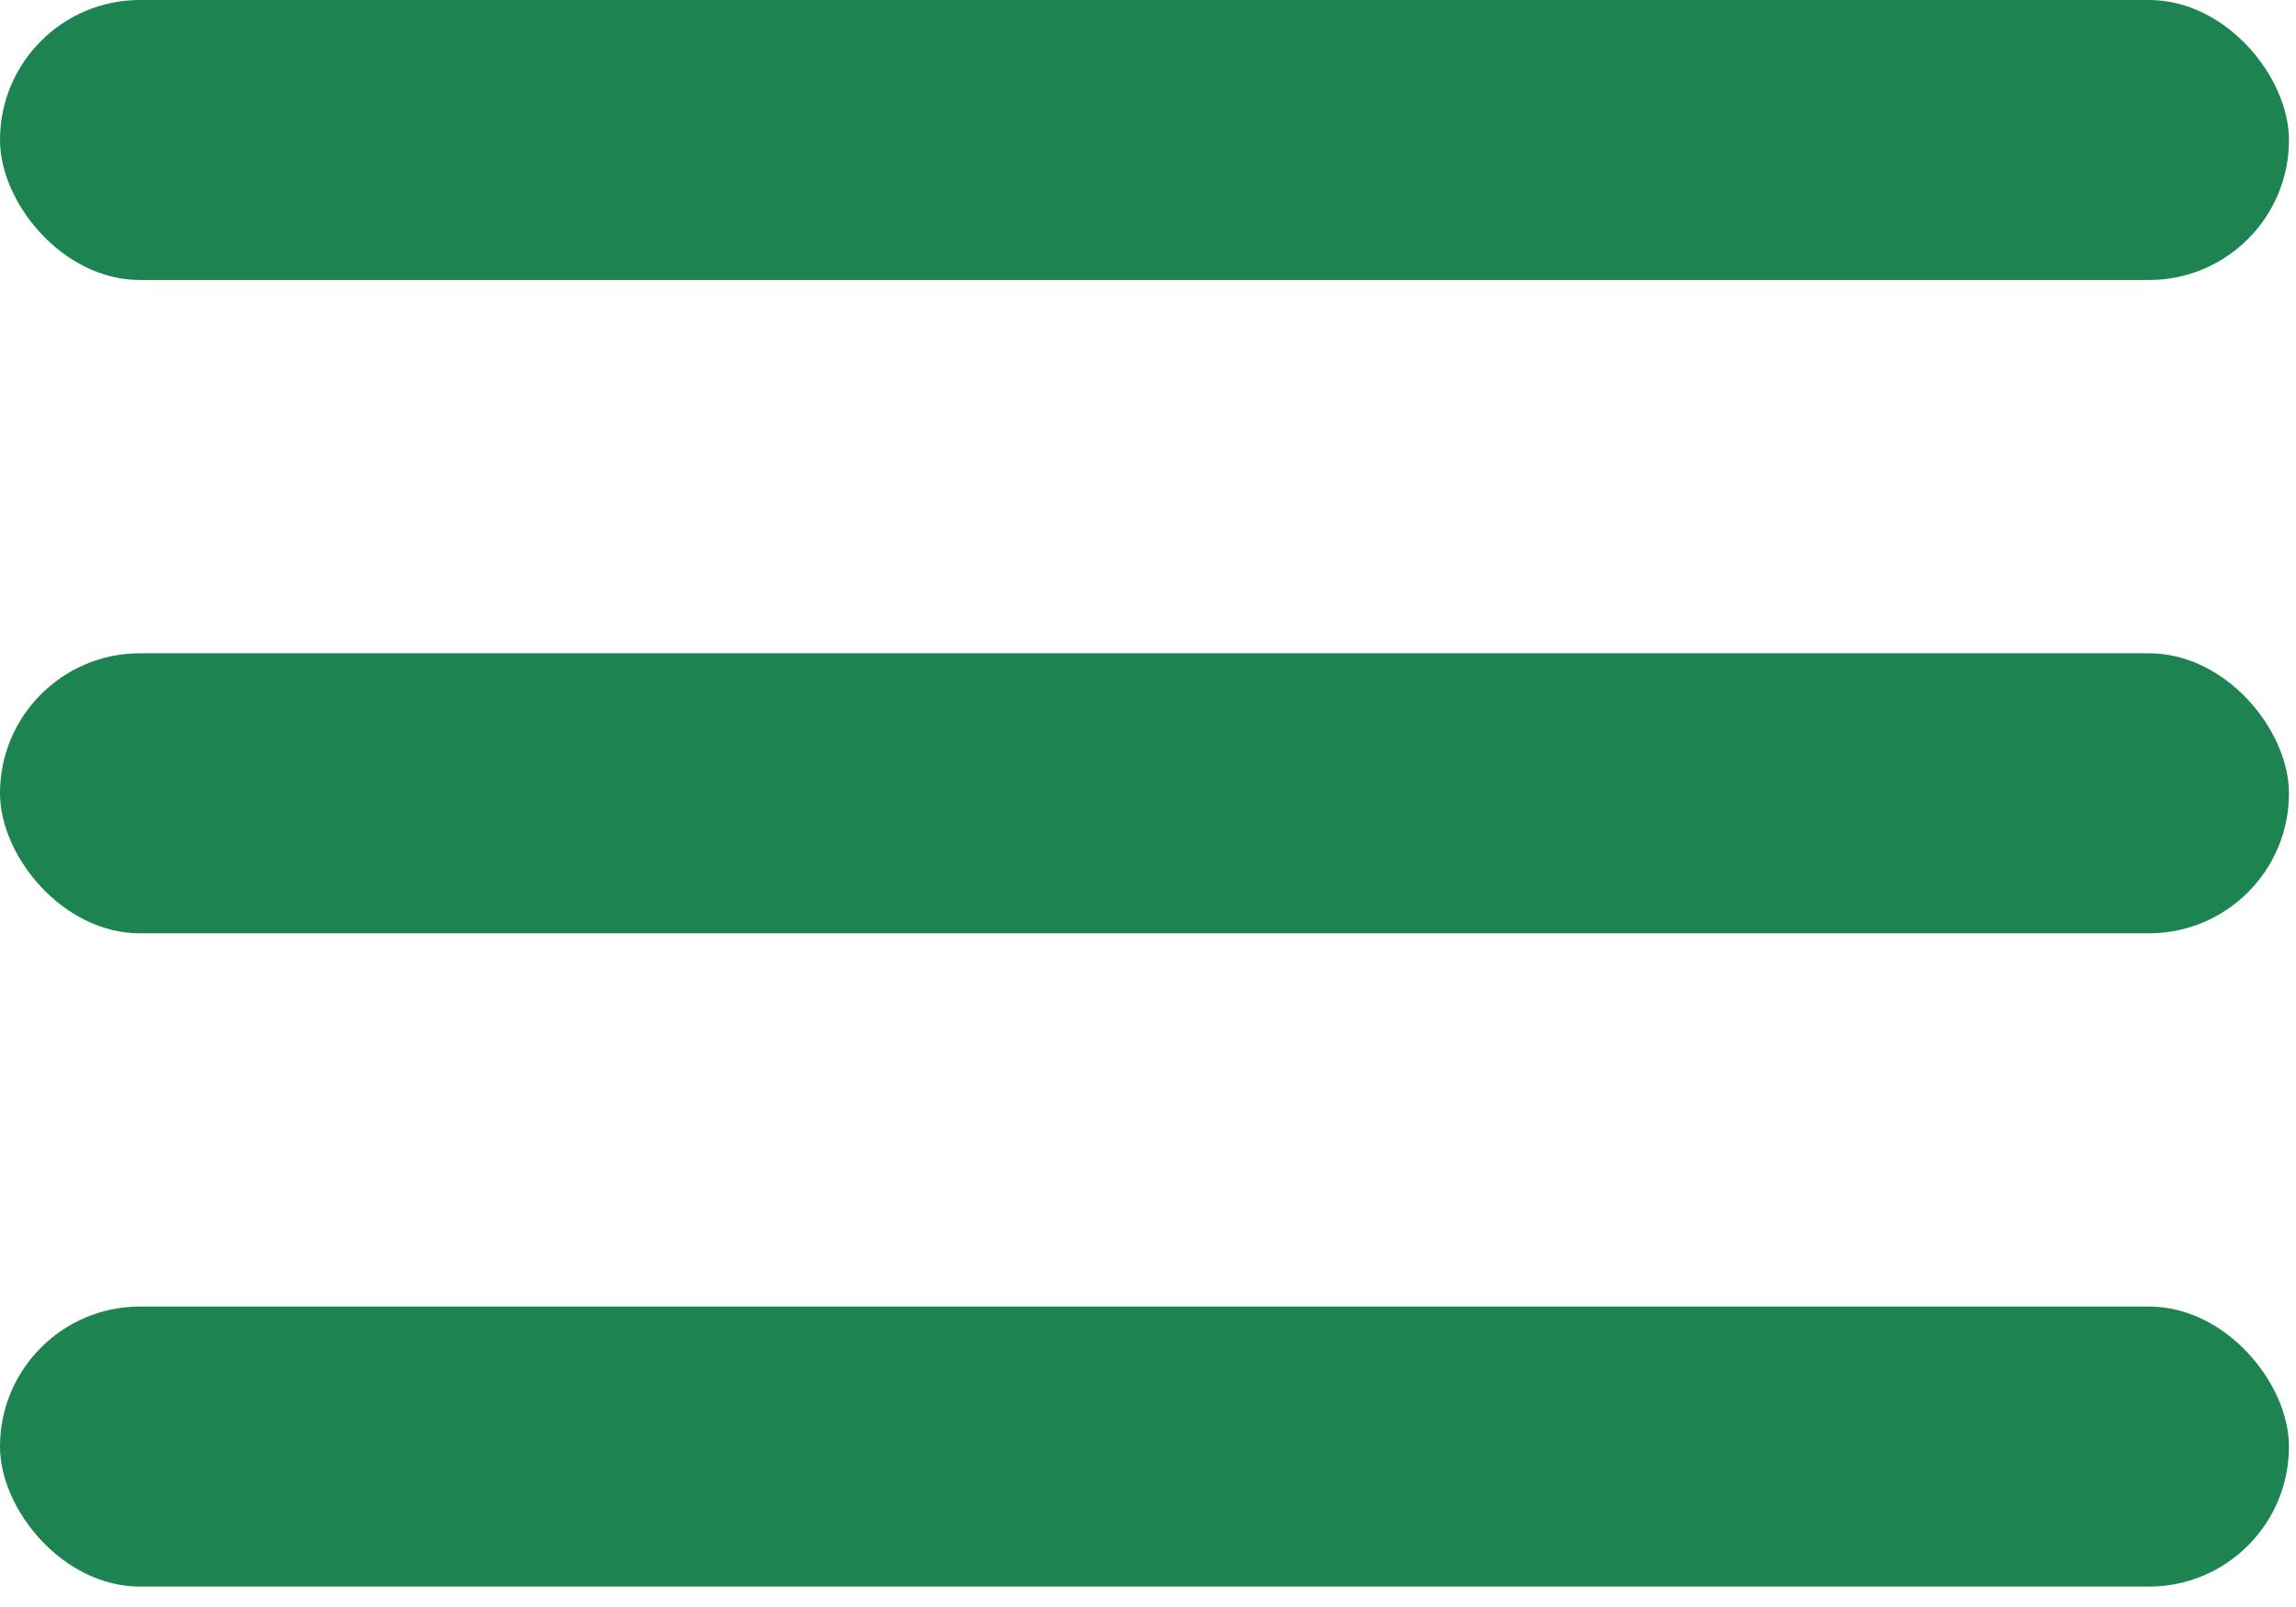
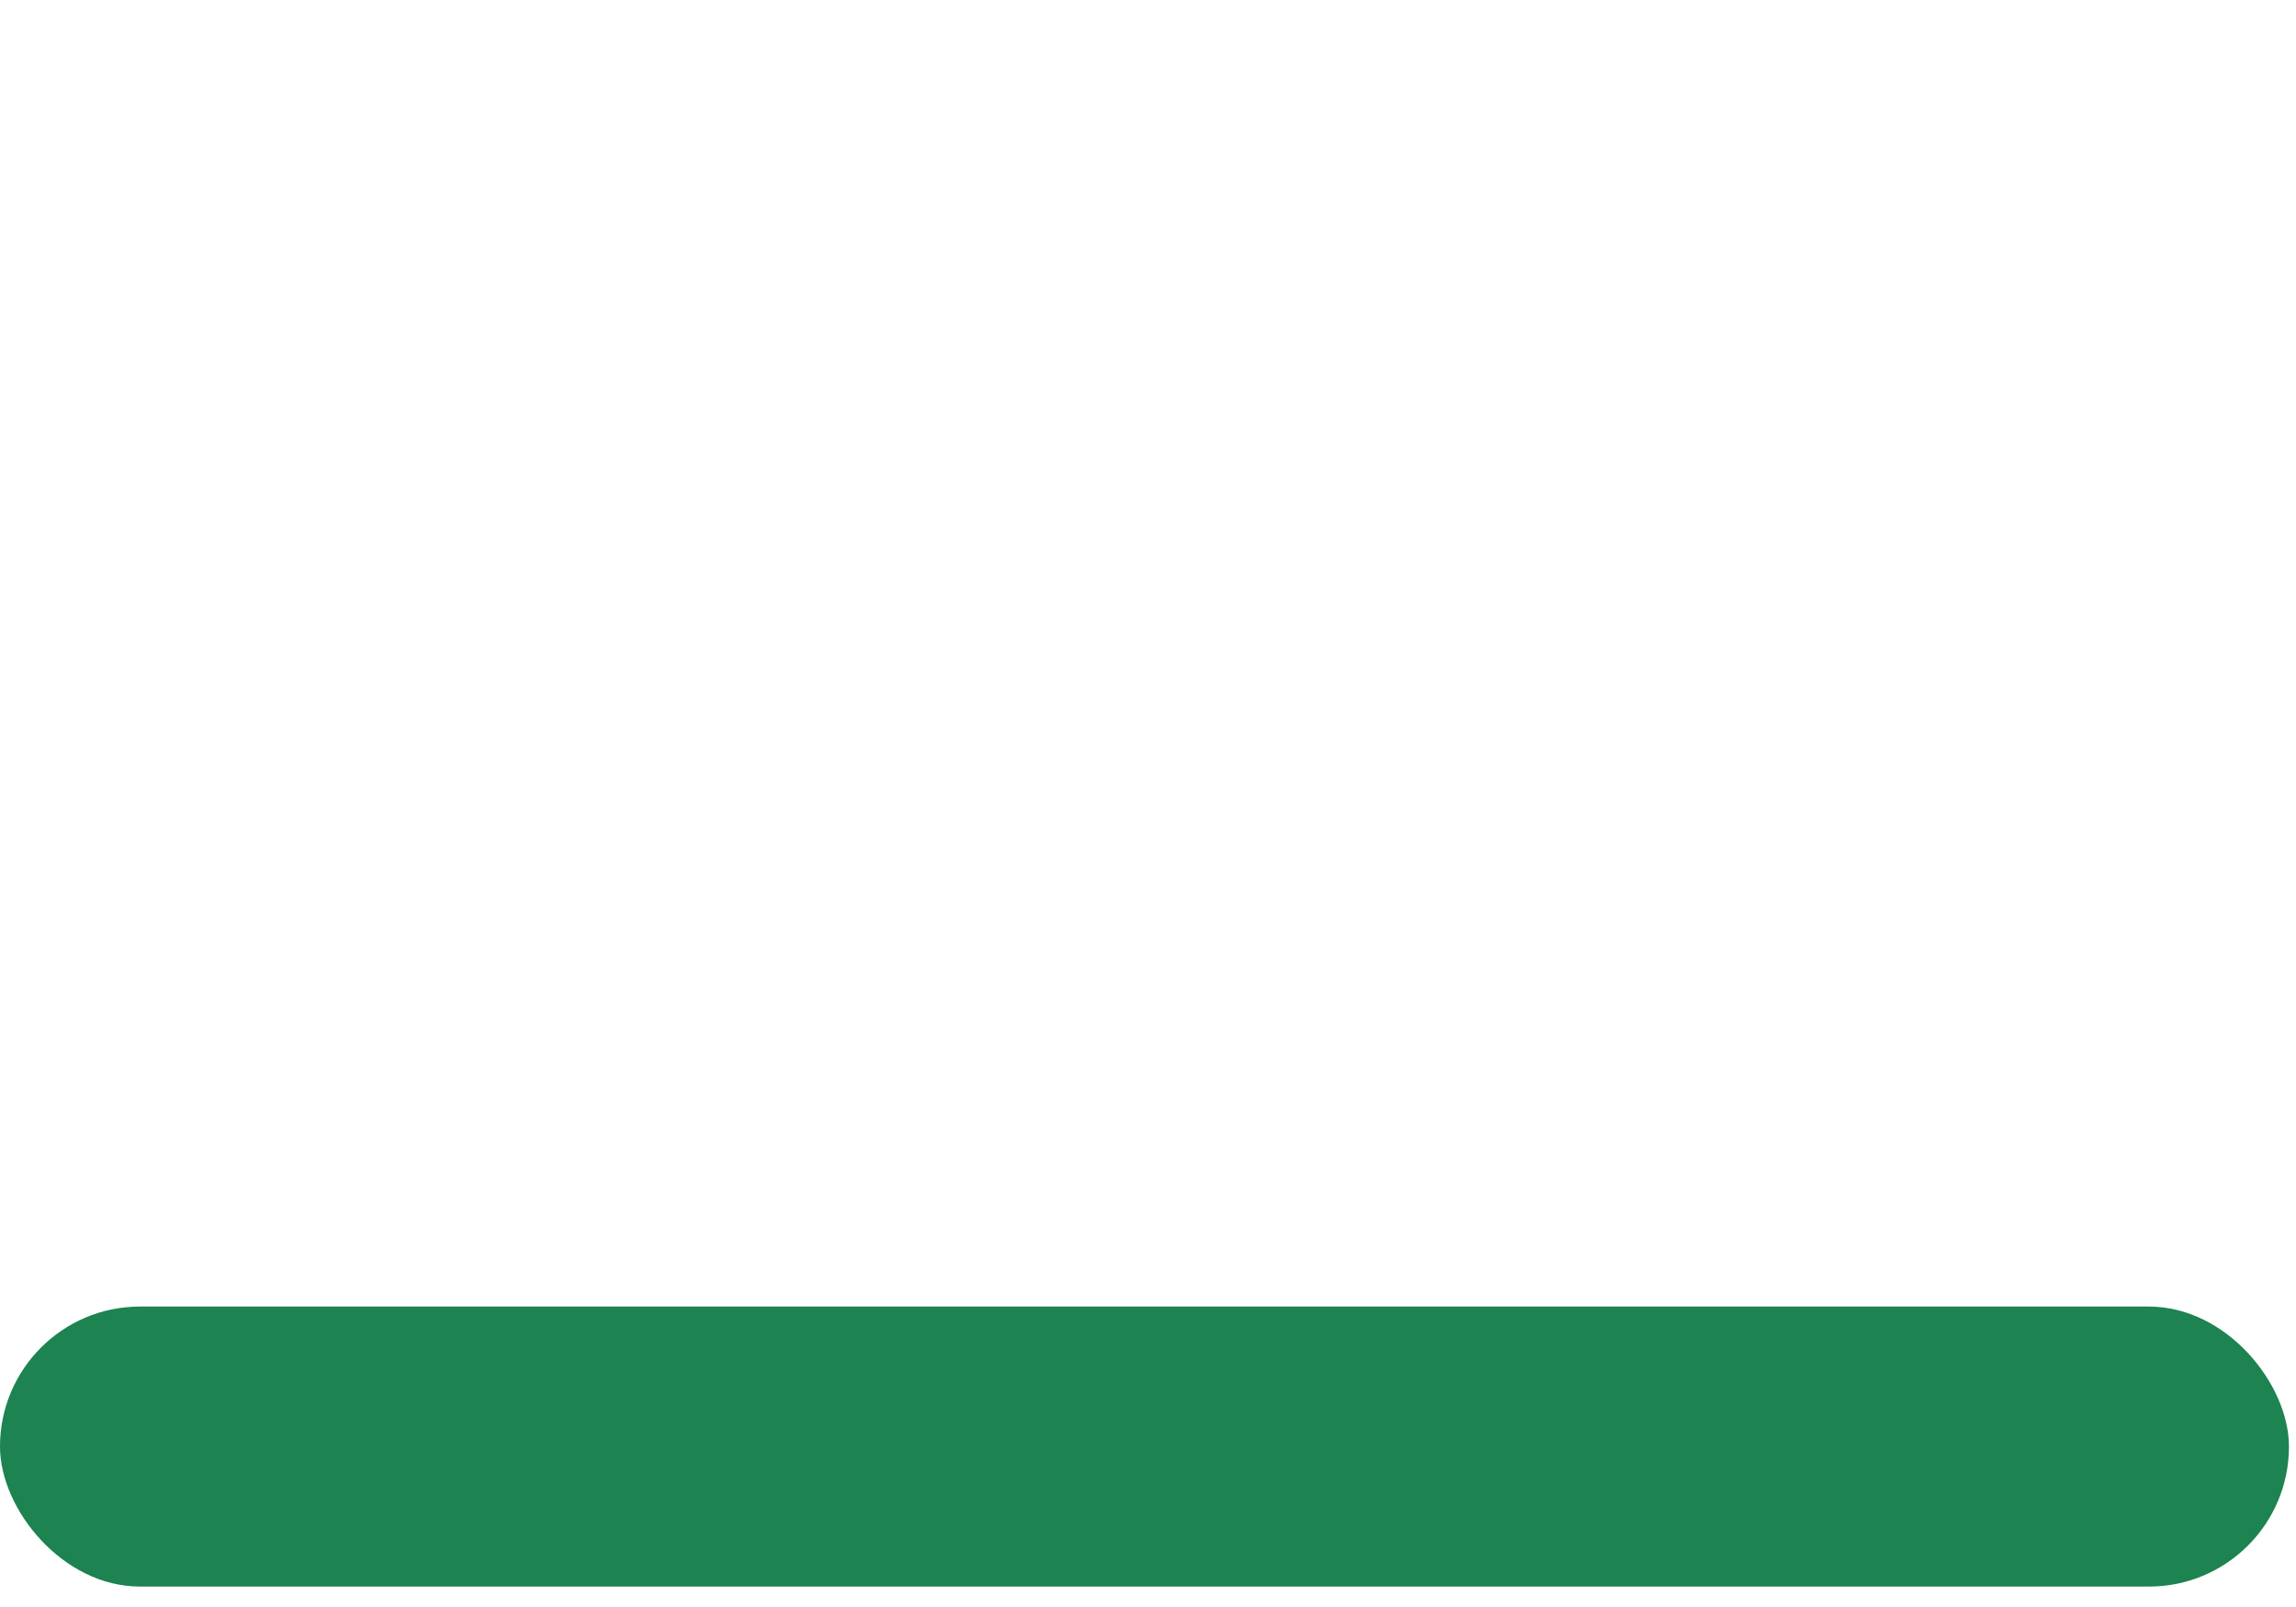
<svg xmlns="http://www.w3.org/2000/svg" width="30" height="21" viewBox="0 0 30 21" fill="none">
-   <rect width="29.908" height="3.659" rx="1.829" fill="#1C8351" />
-   <rect y="8.537" width="29.908" height="3.659" rx="1.829" fill="#1C8351" />
  <rect y="17.074" width="29.908" height="3.659" rx="1.829" fill="#1C8351" />
</svg>